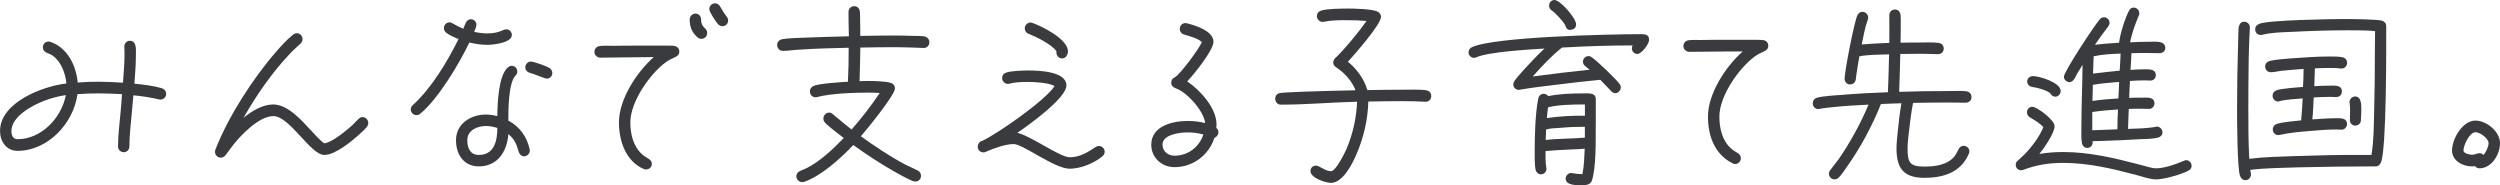
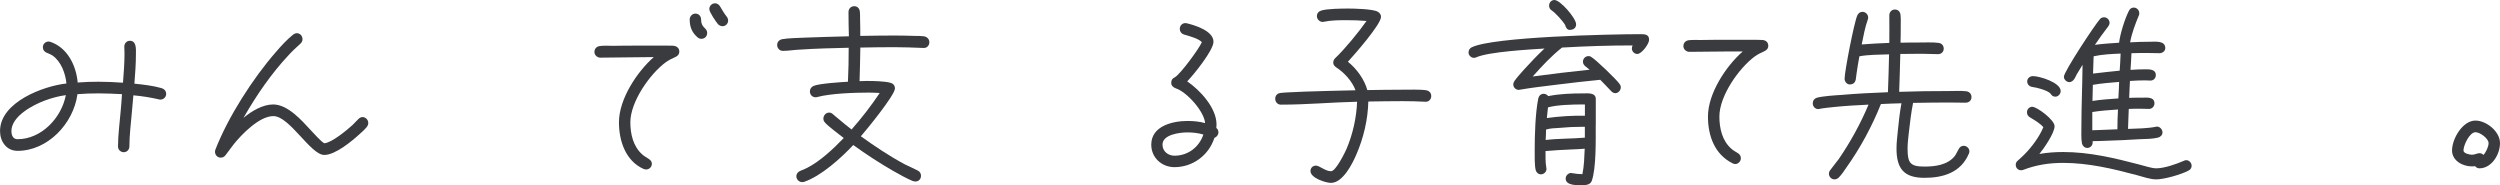
<svg xmlns="http://www.w3.org/2000/svg" id="_レイヤー_2" viewBox="0 0 772.63 57.24">
  <defs>
    <style>.cls-1{fill:#393b3f;}</style>
  </defs>
  <g id="moji">
    <path class="cls-1" d="M49.57,30.78c-.12,0-.29,0-.41-.06-2.65-.6-5.23-1.02-7.94-1.26l-.47,5.28c-.29,3.48-.76,7.02-.76,10.5,0,1.02-.76,1.8-1.76,1.8-.94,0-1.76-.78-1.76-1.74,0-3.6.53-7.32.82-10.92.18-1.74.29-3.54.41-5.28-2.41-.12-4.76-.24-7.17-.24-2.18,0-4.41.06-6.59.24-1.23,9.12-9.23,17.52-18.52,17.52-3.41,0-5.41-2.88-5.41-6.12,0-8.94,13.41-13.92,20.52-14.7-.29-3.12-1.65-6.78-4.29-8.64-.59-.36-1.12-.6-1.76-.84-.76-.3-1.23-.9-1.23-1.74,0-.96.76-1.74,1.76-1.74.12,0,.29,0,.47.06,5.29,1.74,8.06,7.26,8.53,12.6,2.18-.18,4.29-.24,6.47-.24,2.53,0,5,.12,7.53.3.24-3,.47-6.06.47-9.06,0-.72-.06-1.38-.06-2.1,0-.96.71-1.8,1.71-1.8,2.12,0,1.88,2.64,1.88,4.14,0,3.06-.24,6.06-.47,9.12,2.53.24,6,.66,8.41,1.38.82.24,1.41.9,1.41,1.8,0,.96-.82,1.74-1.76,1.74ZM13.82,31.08c-3.53,1.32-10.29,4.8-10.29,9.42,0,1.26.47,2.52,1.88,2.52,7.35,0,13.58-6.54,14.94-13.62-2.23.3-4.41.9-6.53,1.68Z" />
    <path class="cls-1" d="M113.37,39.24c-.59.72-1.35,1.44-2.06,2.04-2.47,2.28-7.65,6.6-11.06,6.6h-.06c-4.18,0-10.7-12-15.7-12-4.35,0-9.82,5.64-12.35,8.82-.88,1.08-1.59,2.22-2.47,3.3-.41.48-.82.72-1.47.72-1,0-1.76-.84-1.76-1.86,0-.18.06-.42.12-.6,3.94-10.14,11.58-22.02,18.7-30.18,1.59-1.86,3.41-3.84,5.35-5.4.35-.24.71-.42,1.12-.42,1,0,1.76.84,1.76,1.86,0,.6-.24.96-.65,1.38-1.23,1.14-2.47,2.22-3.59,3.48-5.41,5.76-10.06,12.54-14,19.44,2.47-2.04,5.88-4.14,9.17-4.14,4.53,0,8.82,4.92,11.7,8.04.82.84,3.18,3.54,4.12,3.96,2.29-.18,7-4.08,8.7-5.64.65-.6,1.18-1.26,1.82-1.86.41-.36.76-.6,1.29-.6.94,0,1.76.84,1.76,1.8,0,.54-.18.9-.47,1.26Z" />
-     <path class="cls-1" d="M150.59,13.86c-1.88,0-3.71-.3-5.53-.72-3.18,6.6-9.7,17.58-15.29,22.08-.29.24-.71.36-1.06.36-1,0-1.76-.78-1.76-1.8,0-.54.24-.96.65-1.32,5.7-5.16,10.7-13.44,14.11-20.4-1.23-.48-2.71-1.08-3.76-1.92-.47-.36-.76-.84-.76-1.44,0-.96.76-1.8,1.71-1.8.41,0,.65.12.94.3,1.12.66,2.18,1.2,3.35,1.68.53-1.14.82-2.94,2.35-2.94.94,0,1.71.78,1.71,1.68,0,.54-.47,1.74-.71,2.22,1.35.3,2.76.48,4.12.48,1.82,0,3.35-.3,5-1.08.29-.12.53-.18.82-.18.94,0,1.71.78,1.71,1.74,0,2.46-5.82,3.06-7.59,3.06ZM162,48.3c-.88,0-1.47-.6-1.71-1.44-.65-2.28-1.29-3.9-3.18-5.4-.41,5.4-3.35,9.96-9.12,9.96-4.65,0-7.06-3.66-7.06-8.1,0-5.16,4.65-7.92,9.23-7.92,1.18,0,2.35.18,3.53.48.06-3.66.29-12.66,3.35-15.12.35-.24.65-.42,1.12-.42.94,0,1.71.78,1.71,1.74,0,.6-.18.9-.59,1.32-2.18,2.34-2.18,10.8-2.18,13.86,3.47,1.86,5.76,4.98,6.59,8.88,0,.12.06.24.06.36,0,.96-.82,1.8-1.76,1.8ZM150.18,38.94c-2.59,0-5.76,1.26-5.76,4.38,0,2.4.88,4.56,3.59,4.56,4.76,0,5.7-4.44,5.7-8.34-1.12-.36-2.35-.6-3.53-.6ZM168.94,24.3c-.59,0-3.88-1.5-5.06-1.74-.82-.18-1.53-.84-1.53-1.74,0-.96.76-1.8,1.71-1.8s5.06,1.5,5.82,2.04c.47.36.82.84.82,1.5,0,1.02-.76,1.74-1.76,1.74Z" />
    <path class="cls-1" d="M208.69,17.64c-1.06.48-1.94.9-2.88,1.56-4.94,3.6-11,12.24-11,18.6,0,3.6.88,7.44,3.65,9.9.65.6,1.29.9,2,1.38.59.42,1,.78,1,1.56,0,.96-.82,1.74-1.76,1.74-.29,0-.53-.06-.82-.18-5.53-2.46-7.59-8.64-7.59-14.4,0-7.2,5.59-15.6,10.76-20.16-5.53,0-11,.18-16.52.18-.94,0-1.82-.78-1.82-1.74,0-1.08.71-1.74,1.71-1.86,1.29-.18,2.76-.06,4.06-.06,2.59-.06,5.17-.06,7.82-.06h8.64c.76.06,1.59-.06,2.29.06.94.12,1.71.72,1.71,1.74,0,.9-.47,1.38-1.23,1.74ZM216.8,12c-.41,0-.82-.12-1.18-.42-1.76-1.5-2.47-3.24-2.47-5.58,0-.96.82-1.8,1.76-1.8,1,0,1.76.78,1.76,1.8,0,2.76,1.88,2.46,1.88,4.2,0,1.02-.76,1.8-1.76,1.8ZM223.27,8.1c-.47,0-1-.24-1.35-.6-.59-.66-2.71-3.78-2.71-4.68,0-.96.76-1.8,1.76-1.8.65,0,1.18.36,1.53.9.65,1.08,1.29,2.22,2.06,3.18.29.36.47.78.47,1.26,0,.96-.76,1.74-1.76,1.74Z" />
    <path class="cls-1" d="M285.54,14.82h-.18c-3-.12-6.06-.24-9.06-.24-3.47,0-6.94.06-10.41.12-.06,3.48-.12,6.9-.24,10.38.76,0,1.53-.06,2.29-.06,1.82,0,5.7.06,7.35.6.82.24,1.29.84,1.29,1.74,0,2.04-8.94,12.96-10.53,14.76,4.35,3.12,8.82,6.12,13.53,8.64,1.35.66,2.71,1.26,4,1.92.65.3,1.06.9,1.06,1.62,0,1.08-.76,1.8-1.76,1.8-.18,0-.53-.06-.71-.12-2.06-.84-4.12-2.04-6.06-3.12-4.29-2.46-8.41-5.16-12.41-8.04-3.82,4.08-9.94,9.6-15.23,11.4-.18.06-.41.06-.59.06-.94,0-1.76-.84-1.76-1.8,0-.84.53-1.38,1.23-1.68s1.41-.54,2.06-.9c4.06-2.04,8.17-5.94,11.35-9.24-1.35-1.08-4.7-3.54-5.76-4.74-.35-.42-.53-.72-.53-1.26,0-1.02.82-1.86,1.76-1.86.53,0,.82.18,1.18.48.59.48,1.12,1.02,1.71,1.44,1.29,1.14,2.71,2.22,4.06,3.3,3.12-3.54,6.06-7.32,8.7-11.28-1.12-.06-2.23-.12-3.35-.12-4.41,0-11.82.24-16,1.38-.18.06-.29.06-.47.06-1,0-1.76-.78-1.76-1.8,0-.84.47-1.44,1.23-1.74,1.76-.72,8.47-1.14,10.53-1.26.18-3.48.23-7.02.23-10.5-5.17.12-10.29.24-15.47.6-1.53.06-3.12.36-4.7.36h-.23c-.94,0-1.71-.84-1.71-1.8s.65-1.62,1.53-1.8c1.94-.36,4.76-.36,6.76-.48,4.59-.18,9.23-.3,13.88-.42-.06-2.52-.12-4.98-.12-7.5,0-1.02.76-1.8,1.76-1.8,1.06,0,1.65.72,1.76,1.74.06.66.06,1.44.06,2.16.06,1.74.06,3.54.06,5.28,3.53-.06,7.06-.12,10.59-.12,2.12,0,4.23.06,6.35.12.88,0,1.88,0,2.76.12.94.18,1.65.84,1.65,1.86,0,.96-.76,1.8-1.71,1.74Z" />
-     <path class="cls-1" d="M340.63,48.36c-2.65,2.16-6.65,3.78-10.06,3.78-4.65,0-14.41-7.62-17.29-7.62-2.47,0-6.17,1.32-8.35,2.28-.35.18-.59.3-1,.3-1,0-1.76-.78-1.76-1.8,0-.72.59-1.68,1.35-1.74,4.94-2.34,19.64-12.6,22.41-16.98-1.82-1.02-6.17-1.26-8.23-1.26-1.94,0-3.94.06-5.76.54-.18.06-.29.06-.47.06-.94,0-1.76-.84-1.76-1.8,0-.84.47-1.44,1.23-1.68,1.53-.54,5.23-.66,6.88-.66,2.88,0,11.76.18,11.76,4.62,0,3.9-11.53,12.18-15.17,14.64,4.29,1.02,13.17,7.56,16.17,7.56,3.18,0,5.47-1.5,8.06-3.18.29-.18.59-.3,1-.3.94,0,1.76.78,1.76,1.74,0,.66-.29,1.14-.76,1.5ZM328.23,18.06c-1.12,0-1.94-1.08-1.71-2.16-1.29-2.1-6.47-4.62-8.64-5.46-.71-.24-1.18-.9-1.18-1.68,0-.96.82-1.8,1.76-1.8.24,0,.41.06.59.12,3,1.02,11,5.04,11,8.76,0,1.08-.65,2.22-1.82,2.22Z" />
    <path class="cls-1" d="M375.32,42.6c-1.76,5.46-6.76,9.06-12.35,9.06-3.88,0-7.17-2.88-7.17-6.96,0-5.82,6.7-7.32,11.23-7.32,1.82,0,3.65.18,5.41.66-.29-3.66-5.7-9.66-9.06-10.74-.82-.3-1.41-.84-1.41-1.74s.41-1.32,1.12-1.68c1.71-.96,7.53-8.88,8.35-10.86-1.18-1.2-3.94-1.86-5.47-2.34-.82-.24-1.35-.9-1.35-1.8,0-.96.76-1.74,1.71-1.74.18,0,.35,0,.47.06,2.53.6,8.23,2.34,8.23,5.7,0,2.64-6.12,10.2-8.12,12.24,3.94,2.7,9.06,8.16,9.06,13.32,0,.36-.06.72-.06,1.08.41.3.65.84.65,1.32,0,.78-.53,1.5-1.23,1.74ZM366.97,40.92c-2.23,0-7.7.6-7.7,3.78,0,2.1,1.76,3.42,3.7,3.42,4.12,0,7.59-2.58,8.94-6.54-1.59-.48-3.29-.66-4.94-.66Z" />
    <path class="cls-1" d="M440.65,31.44h-.18c-2.35-.12-4.7-.18-7.06-.18-3.53,0-7,.06-10.53.12-.12,5.52-1.47,11.22-3.65,16.26-1.24,2.94-4.23,8.88-7.88,8.88-1.65,0-6.35-1.5-6.35-3.66,0-.96.71-1.68,1.71-1.68,1.06,0,2.88,1.74,4.65,1.74,1.47,0,4.29-5.76,4.76-6.84,1.94-4.5,3.12-9.78,3.29-14.64-7.82.18-15.53.9-23.35.9h-.24c-1,0-1.71-.84-1.71-1.8,0-1.02.59-1.62,1.53-1.8.71-.12,1.53-.12,2.23-.18l5.23-.24c5.29-.18,10.53-.3,15.82-.42-1-2.76-3.47-5.46-5.88-7.02-.47-.3-1-.84-1-1.44,0-.72.24-1.14.76-1.62,3-2.88,7.12-7.92,9.53-11.34-2-.18-4-.24-6-.24-2.41,0-4.82,0-7.17.48-.12,0-.24.06-.35.06-1,0-1.82-.84-1.82-1.8,0-.9.59-1.5,1.41-1.74,1.65-.54,6.35-.6,8.23-.6,1.71,0,7.88.12,9.23,1.02.59.36.94.84.94,1.56,0,2.34-8.35,11.82-10.23,13.86,2.65,2.1,5.12,5.46,6,8.76,3.59-.06,7.23-.12,10.82-.12,1.82,0,5.7-.12,7.41.18.94.18,1.53.84,1.53,1.8s-.76,1.8-1.71,1.74Z" />
    <path class="cls-1" d="M506.04,16.68c-.94,0-1.71-.78-1.71-1.68,0-.36.06-.66.24-.96-7.29,0-14.58.24-21.82.66-3.29,2.58-6.29,5.82-9.06,8.94,5.82-.78,11.7-1.5,17.58-2.1-.76-.72-2.06-1.26-2.06-2.46,0-.96.76-1.74,1.71-1.74.29,0,.59.06.82.24,1.41.78,7.88,7.02,8.82,8.4.24.36.35.6.35,1.02,0,.96-.82,1.8-1.71,1.8-.53,0-.94-.3-1.29-.66-1.12-1.14-2.18-2.34-3.35-3.48-4.47.42-8.94.96-13.35,1.5-3.82.48-7.7.9-11.47,1.56-.12,0-.24.06-.35.06-.88,0-1.71-.72-1.71-1.68,0-.42.18-.78.41-1.14.82-1.14,1.88-2.28,2.82-3.36,2.06-2.28,4.18-4.5,6.41-6.6-4.59.3-17,.96-21.05,2.7-.24.12-.47.18-.71.18-.94,0-1.71-.78-1.71-1.68,0-.66.35-1.26.94-1.56,6.59-3.3,43.11-4.08,52.16-4.08,1.29,0,2.71,0,2.71,1.74,0,1.26-2.29,4.38-3.65,4.38ZM493.16,38.88c0,4.26.18,13.14-1.23,17.04-.47,1.26-2,1.32-3.12,1.32-1.41,0-4.94.12-4.94-2.04,0-.9.76-1.74,1.71-1.74.12,0,.24.06.35.06,1,.18,2.06.3,3.12.3.53-2.58.59-5.28.71-7.86-1.47.12-2.88.18-4.35.24-2.59.12-5.12.24-7.7.48h-.06c0,1.62-.06,3.48.24,5.1,0,.12.06.24.06.42,0,.9-.82,1.68-1.71,1.68-.82,0-1.47-.6-1.65-1.38-.35-1.5-.29-4.38-.29-5.94,0-4.8.18-11.58,1.12-16.2.18-.78.82-1.38,1.65-1.38.59,0,1.06.3,1.41.72,3.53-.72,7.35-.84,10.94-.84,1.29,0,3.76-.3,3.76,1.74v8.28ZM489.81,39.18h-.65c-2.47,0-4.94.12-7.41.36-1.18.06-2.53.12-3.65.42-.12.06-.18.06-.29.06,0,1.08-.06,2.16-.12,3.24,4-.48,8.06-.36,12.11-.72v-3.36ZM489.81,32.28h-.76c-2.94,0-7.82.12-10.64.9l-.35,3.3c3.82-.54,7.88-.78,11.76-.72v-3.48ZM485.04,9.24c-.65,0-1.23-.84-1.29-1.44-.59-1.14-3.12-3.9-4.18-4.56-.53-.36-.82-.84-.82-1.5,0-.96.71-1.74,1.65-1.74,1.82,0,6.7,5.64,6.7,7.5,0,1.26-.94,1.74-2.06,1.74Z" />
    <path class="cls-1" d="M545.26,15.84c-1.06.48-1.94.9-2.88,1.56-4.94,3.6-11,12.24-11,18.6,0,3.66.88,7.56,3.76,10.02.59.54,1.23.84,1.88,1.26.59.36,1,.84,1,1.62,0,.96-.82,1.8-1.76,1.8-.29,0-.59-.12-.82-.24-5.53-2.76-7.59-8.46-7.59-14.46,0-7.14,5.59-15.6,10.76-20.1h-4c-4.18,0-8.35.12-12.53.12-.94,0-1.82-.78-1.82-1.74,0-1.08.71-1.74,1.71-1.86,1.18-.12,2.53-.06,3.7-.06,2.76-.06,5.53-.06,8.29-.06h8.7c.71.06,1.41,0,2.12.06,1,.12,1.71.72,1.71,1.8,0,.84-.53,1.38-1.23,1.68Z" />
    <path class="cls-1" d="M607.47,31.74c-1.71,0-3.47-.06-5.17-.06-3.71,0-7.35.06-11.06.12-.59,2.94-.94,6-1.29,9-.18,1.68-.41,3.42-.41,5.1,0,4.5.82,5.58,5.23,5.58,3.29,0,7.12-.48,9.35-3.24.47-.66.76-1.38,1.18-2.1.35-.66.82-1.08,1.59-1.08.94,0,1.76.78,1.76,1.74,0,.24-.06.48-.18.72-2.47,5.82-7.94,7.44-13.7,7.44-6.29,0-8.65-2.76-8.65-9.06,0-1.8.24-3.66.41-5.46.29-2.88.59-5.7,1.12-8.52-2.12.06-4.23.12-6.35.24-2.71,6.78-6.35,13.56-10.59,19.5-.71,1.08-1.53,2.28-2.41,3.18-.35.36-.82.6-1.35.6-.94,0-1.71-.78-1.71-1.74,0-.42.12-.78.41-1.14.82-1.14,1.76-2.22,2.59-3.36,3.59-5.22,6.76-10.98,9.23-16.86-3.53.18-7.06.36-10.53.72-1.53.18-3.18.3-4.7.6-.12,0-.18.06-.29.06-.94,0-1.71-.78-1.71-1.74s.53-1.56,1.35-1.8c1.88-.48,5.47-.72,7.47-.84,4.82-.42,9.59-.66,14.41-.84.18-3.9.24-7.8.35-11.7-3,.12-6.23.06-9.17.6-.29,1.62-.59,3.24-.82,4.92l-.29,2.16c-.18,1.08-.82,1.62-1.88,1.62-.88,0-1.59-.9-1.59-1.74,0-2.34,3-17.64,3.94-19.62.35-.66.82-1.08,1.59-1.08.94,0,1.76.78,1.76,1.8,0,.18-.06.42-.12.6-.88,2.46-1.35,5.1-1.88,7.68,2.82-.24,5.7-.36,8.53-.48.06-2.82,0-5.7,0-8.52,0-.96.71-1.8,1.71-1.8s1.65.66,1.76,1.68c.12,1.08.06,2.34.06,3.42,0,1.74,0,3.42-.06,5.16,1.88-.06,3.7-.06,5.59-.06,1.53,0,4.7-.12,6.17.12.94.12,1.59.78,1.59,1.8,0,.96-.76,1.68-1.71,1.68-1.71,0-3.41-.12-5.12-.12-2.18,0-4.41.06-6.59.06-.12,3.9-.18,7.8-.35,11.7,5.12-.18,10.17-.24,15.29-.24,1.59,0,3.88-.12,5.41.06.94.12,1.65.78,1.65,1.8,0,1.08-.82,1.74-1.82,1.74Z" />
    <path class="cls-1" d="M676.32,52.74c-2.23,1.2-7.53,2.7-9.94,2.7-1.88,0-4.18-.84-6-1.32-7.41-1.98-15-3.78-22.76-3.78-4.29,0-8.29.6-12.35,2.16-.24.06-.41.12-.65.12-.94,0-1.65-.72-1.65-1.68,0-.54.18-.9.59-1.26.71-.66,1.41-1.26,2.06-1.92,2.23-2.22,4.7-5.52,5.88-8.46-1.18-1.32-2.71-2.16-4.18-3.06-.59-.36-.88-.84-.88-1.56,0-.9.71-1.68,1.65-1.68,1.41,0,6.88,4.02,6.88,6,0,2.16-3.41,7.02-4.7,8.58,2.41-.42,4.88-.6,7.35-.6,8.06,0,15.88,1.86,23.64,3.9,1.41.36,3.71,1.14,5.12,1.14,2.53,0,6.23-1.32,8.59-2.34.24-.12.41-.18.71-.18.88,0,1.65.84,1.65,1.74,0,.72-.41,1.2-1,1.5ZM635.22,29.88c-.71,0-1.12-.36-1.47-.9-.76-1.02-4.41-1.98-5.65-2.1-.88-.12-1.59-.78-1.59-1.74s.88-1.62,1.76-1.62c2.06,0,8.59,1.98,8.59,4.62,0,.9-.76,1.74-1.65,1.74ZM667.44,16.44c-1.23,0-2.41-.06-3.65-.06-1.65,0-3.35,0-5.06.06-.06,1.74-.18,3.42-.29,5.16,1.53-.12,3-.18,4.53-.18,1.29,0,3.29-.06,3.29,1.8,0,.96-.71,1.68-1.65,1.68-.53,0-1.06-.06-1.65-.06-1.53,0-3.12.06-4.7.18l-.24,5.22c1.35-.06,2.71-.06,4.12-.06s3.7-.3,3.7,1.8c0,.9-.76,1.68-1.65,1.68-.94,0-1.82-.06-2.76-.06-1.18,0-2.35,0-3.53.06-.12,2.04-.12,4.14-.23,6.18,2.76-.12,5.88-.12,8.59-.66.12,0,.23-.06.35-.06.88,0,1.71.84,1.71,1.8,0,.84-.65,1.44-1.41,1.62-1.76.42-3.82.42-5.65.48-3.41.24-6.82.36-10.23.48-1.41.06-2.88.12-4.29.12v.42c0,.96-.76,1.68-1.65,1.68-.82,0-1.47-.6-1.65-1.38-.29-1.38-.18-3.72-.18-5.16,0-6.24.29-12.48.35-18.72v-.42l-1.82,3c-.24.48-.47,1.02-.76,1.44-.35.48-.88.9-1.47.9-.88,0-1.71-.78-1.71-1.68,0-1.56,9.59-16.08,11.17-17.82.29-.36.76-.54,1.24-.54.94,0,1.71.78,1.71,1.74,0,.42-.18.72-.41,1.08-1.47,1.86-2.76,3.72-4.12,5.7,2.47-.36,5-.48,7.47-.66.35-2.82,1.76-7.38,3.06-9.9.29-.6.82-.96,1.47-.96.94,0,1.71.78,1.71,1.74,0,.24,0,.42-.12.66-1.12,2.7-2.18,5.46-2.71,8.34,2.06-.12,4.12-.18,6.17-.18,1.65,0,4.7-.42,4.7,1.98,0,.96-.94,1.56-1.76,1.56ZM646.63,34.62v5.64l7.76-.3c0-2.04.06-4.08.18-6.12-2.65.18-5.35.36-7.94.78ZM646.8,26.22l-.12,4.98c2.65-.42,5.35-.6,8-.78.12-1.68.18-3.42.24-5.1-2.71.24-5.47.42-8.12.9ZM647.04,17.4c-.12,1.8-.06,3.54-.18,5.34,2.71-.36,5.47-.6,8.23-.9.12-1.74.24-3.54.29-5.28-2.76.12-5.65.24-8.35.84Z" />
-     <path class="cls-1" d="M735.83,50.22c-.35.72-.76,1.2-1.59,1.2h-.12c-8,0-16,.12-23.99.3-4.82.18-9.88.18-14.7.78.06.48.24.96.24,1.44,0,.9-.76,1.74-1.71,1.74-.88,0-1.29-.54-1.65-1.26-.88-1.86-.94-17.64-.94-20.34,0-7.26.12-14.58.35-21.84,0-.48.06-3.66.18-3.96.29-.9.59-1.56,1.71-1.56.94,0,1.76.78,1.71,1.74v.18c-.18,3.12-.29,6.24-.35,9.36-.06,4.92-.12,9.84-.12,14.76,0,5.46,0,10.92.29,16.32,4.65-.6,9.35-.66,14-.84,7.29-.24,14.58-.42,21.88-.36h1.88c.71-4.08.71-8.58.82-12.72.18-6.42.24-12.78.24-19.2,0-2.1.06-4.26.06-6.36-2.76-.24-5.53-.24-8.29-.24-5.76,0-11.59.18-17.35.48-2.82.12-6.41.18-9.17.9-.18.06-.35.06-.53.06-1,0-1.71-.72-1.71-1.74,0-.9.47-1.32,1.23-1.68,2.53-1.2,22.64-1.5,26.4-1.5,1.53,0,10.53.06,11.64.54.82.36,1.23.78,1.23,1.74,0,6.3.12,38.28-1.65,42.06ZM723.71,21.18h-.29c-1.12-.18-2.29-.18-3.47-.18-1.53,0-3,.06-4.53.12l-.18,5.52c1.76-.12,3.47-.18,5.23-.18,1.35,0,3.29-.12,3.29,1.8,0,1.02-.76,1.74-1.71,1.74-.65,0-1.24-.06-1.88-.06-1.71,0-3.41.06-5.12.18-.12,2.28-.18,4.5-.41,6.78,2.53-.18,5.06-.36,7.59-.36,1.29,0,3.12-.06,3.12,1.8,0,.96-.76,1.74-1.71,1.74-.53,0-1.06-.06-1.59-.06-2.76,0-5.59.24-8.35.48-3.06.24-6.17.54-9.17,1.2-.12,0-.29.06-.41.06-.94,0-1.71-.78-1.71-1.74,0-.9.53-1.5,1.29-1.74,1.88-.6,5.47-.84,7.47-1.08.23-2.22.35-4.5.47-6.78-1.76.12-5.47.36-7.12.84-.18.06-.29.12-.47.12-.94,0-1.71-.84-1.71-1.8,0-.84.47-1.38,1.23-1.68,1.41-.54,6.53-.9,8.17-1.02.12-1.86.18-3.72.18-5.58-2.35.18-4.65.36-7,.6-.94.12-1.88.36-2.82.42h-.35c-1,0-1.71-.84-1.71-1.8,0-.84.65-1.5,1.41-1.68,2.06-.48,4.35-.6,6.41-.78,4.06-.3,8.12-.6,12.11-.6,1.29,0,2.76,0,4,.24.82.18,1.41.84,1.41,1.74,0,.96-.76,1.74-1.71,1.74ZM729.65,37.2c-.06,1.02-.88,1.62-1.82,1.62-.88,0-1.59-.78-1.59-1.68,0-.96.06-1.92.06-2.94,0-.72,0-1.5-.12-2.22,0-.12-.06-.24-.06-.42,0-.96.82-1.74,1.76-1.74,2,0,1.88,2.82,1.88,4.2,0,1.08-.06,2.1-.12,3.18Z" />
    <path class="cls-1" d="M766.28,52.02c-.53,0-1-.24-1.35-.66-.35.06-.71.06-1.06.06-2.76,0-6.06-1.74-6.06-4.92,0-3.66,3.29-9.24,7.23-9.24,3.35,0,7.59,3.36,7.59,6.96s-2.65,7.8-6.35,7.8ZM765.05,40.86c-1.82,0-3.71,4.02-3.71,5.64,0,.96,2,1.32,2.65,1.32.88,0,1.59-.48,2.29-.48.47,0,.88.18,1.23.54.76-.78,1.59-2.52,1.59-3.66,0-1.38-2.59-3.36-4.06-3.36Z" />
  </g>
</svg>